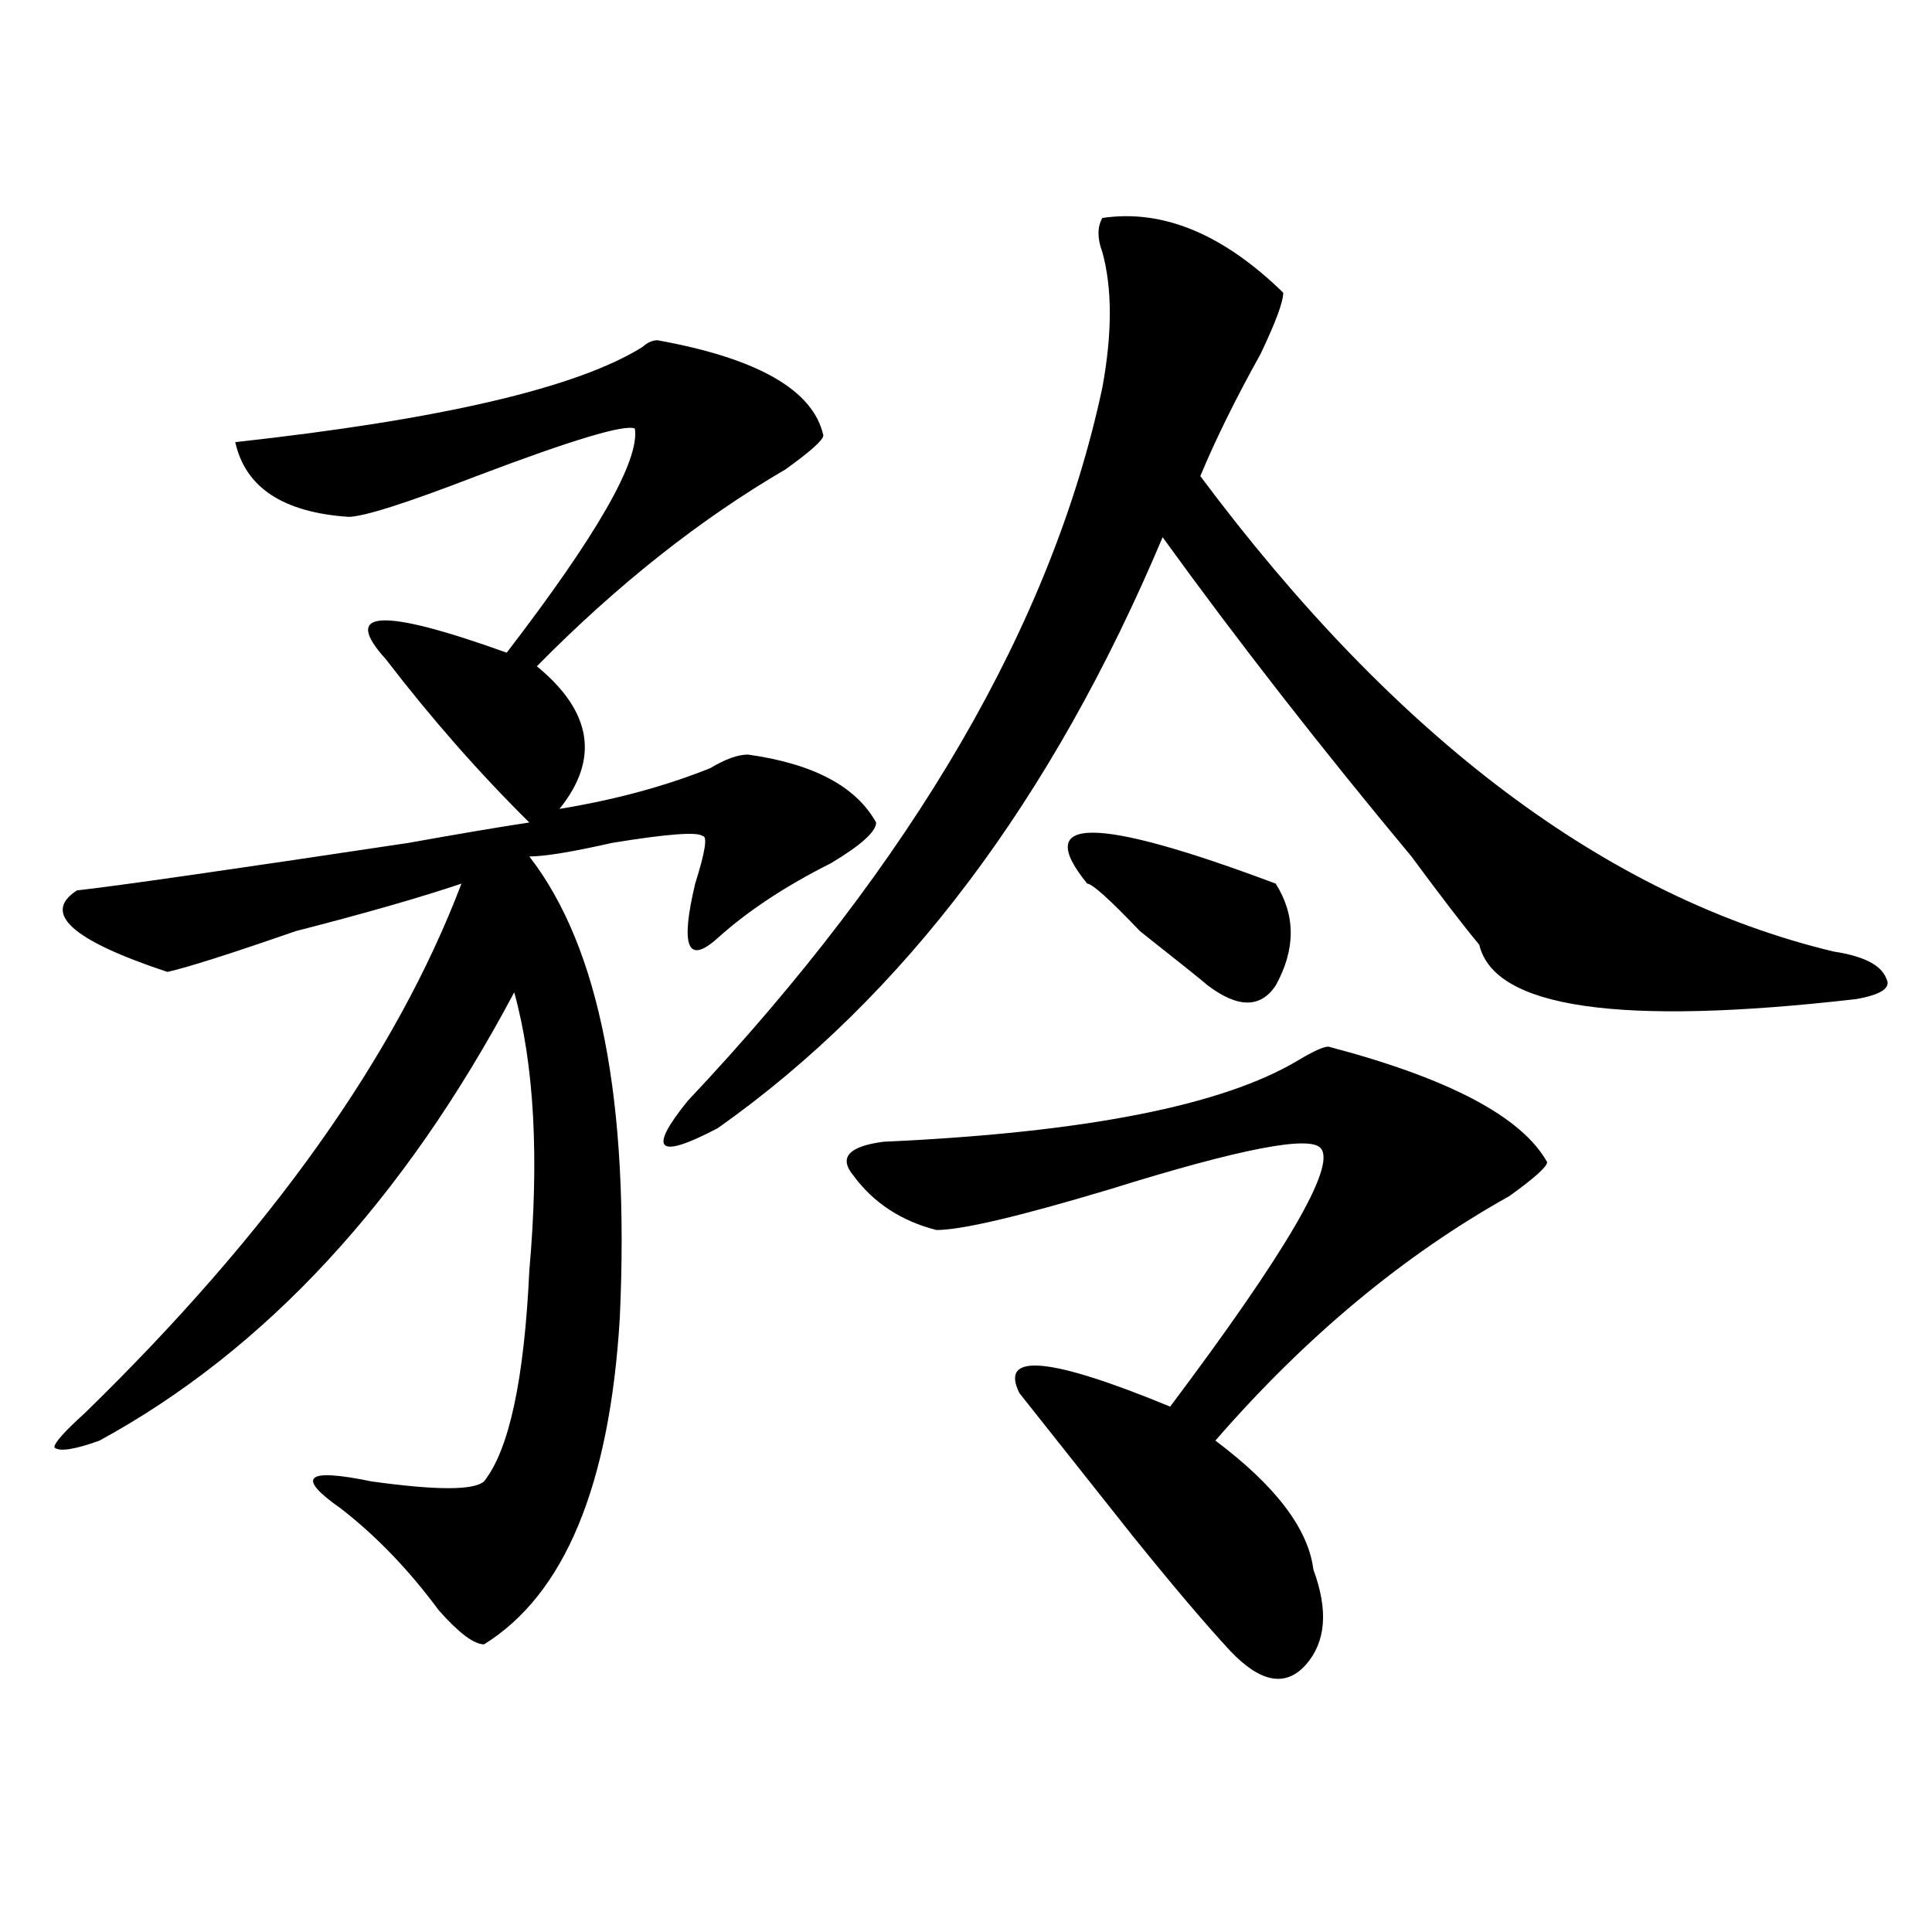
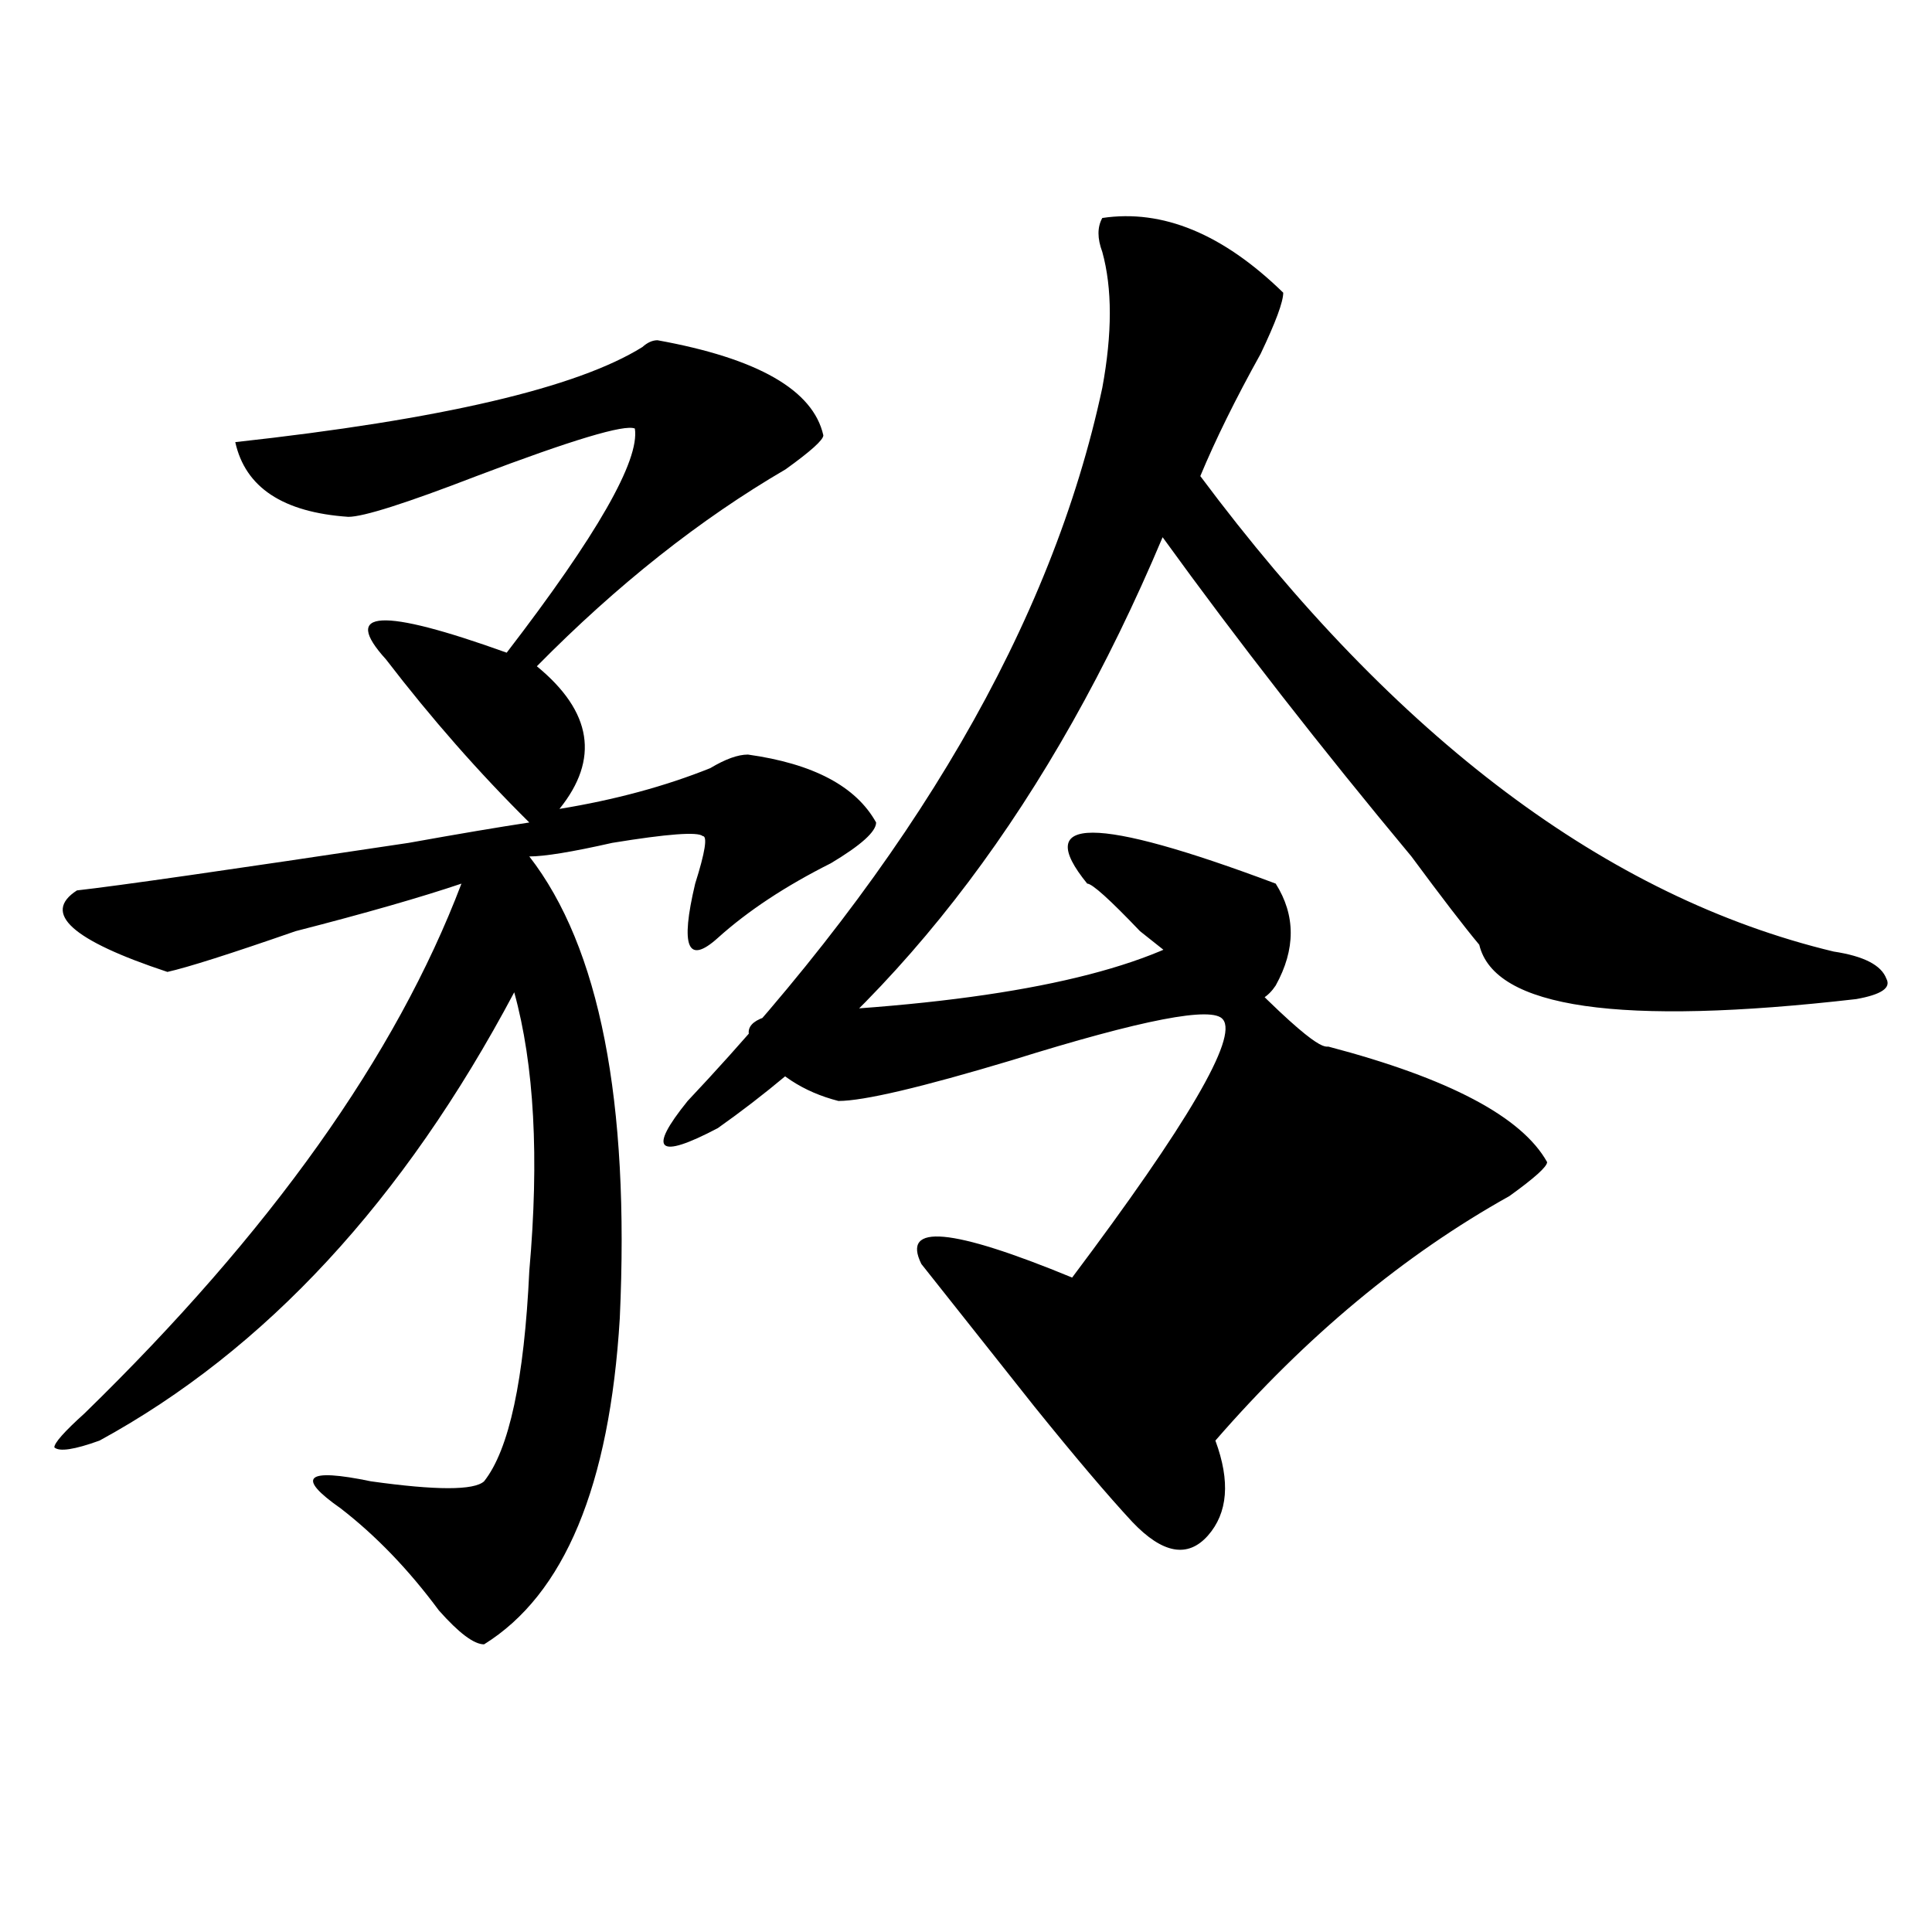
<svg xmlns="http://www.w3.org/2000/svg" version="1.1" id="图层_1" x="0px" y="0px" width="1000px" height="1000px" viewBox="0 0 1000 1000" enable-background="new 0 0 1000 1000" xml:space="preserve">
-   <path d="M340.309,176.109c52.011,9.394,80.607,25.817,85.852,49.219c0,2.362-6.524,8.239-19.512,17.578  c-44.268,25.817-87.193,59.766-128.777,101.953c28.597,23.456,32.499,48.065,11.707,73.828c28.597-4.669,54.633-11.7,78.047-21.094  c7.805-4.669,14.268-7.031,19.512-7.031c33.779,4.724,55.913,16.425,66.34,35.156c0,4.724-7.805,11.755-23.414,21.094  c-23.414,11.755-42.926,24.609-58.535,38.672s-19.512,4.724-11.707-28.125c5.183-16.37,6.463-24.609,3.902-24.609  c-2.622-2.308-18.231-1.153-46.828,3.516c-20.854,4.724-35.121,7.031-42.926,7.031c36.401,46.911,52.011,126.563,46.828,239.063  c-5.244,86.737-28.658,142.932-70.242,168.75c-5.244,0-13.049-5.878-23.414-17.578c-15.609-21.094-32.561-38.672-50.73-52.734  c-23.414-16.37-18.231-21.094,15.609-14.063c33.779,4.724,53.291,4.724,58.535,0c12.987-16.37,20.792-52.734,23.414-108.984  c5.183-58.558,2.561-106.622-7.805-144.141C208.909,621.44,137.387,698.784,51.535,745.641c-13.049,4.724-20.854,5.878-23.414,3.516  c0-2.308,5.183-8.185,15.609-17.578c96.217-93.714,161.276-185.12,195.117-274.219c-20.854,7.031-49.45,15.271-85.852,24.609  c-33.841,11.755-55.975,18.786-66.34,21.094c-49.45-16.37-65.06-30.433-46.828-42.188c20.792-2.308,78.047-10.547,171.703-24.609  c25.975-4.669,46.828-8.185,62.438-10.547c-26.036-25.763-50.73-53.888-74.145-84.375c-23.414-25.763-2.622-26.917,62.438-3.516  c46.828-60.919,68.9-99.591,66.34-116.016c-5.244-2.308-32.561,5.878-81.949,24.609c-36.463,14.063-58.535,21.094-66.34,21.094  c-33.841-2.308-53.353-15.216-58.535-38.672c106.644-11.7,176.886-28.125,210.727-49.219  C335.064,177.317,337.687,176.109,340.309,176.109z M570.547,112.828c31.219-4.669,62.438,8.239,93.656,38.672  c0,4.724-3.902,15.271-11.707,31.641c-13.049,23.456-23.414,44.55-31.219,63.281c101.461,135.956,210.727,217.969,327.797,246.094  c15.609,2.362,24.694,7.031,27.316,14.063c2.561,4.724-2.622,8.239-15.609,10.547C838.467,531.188,773.469,521.849,765.664,489  c-7.805-9.339-19.512-24.609-35.121-45.703c-46.828-56.25-89.754-111.292-128.777-165.234  c-57.255,135.956-134.021,237.909-230.238,305.859c-31.219,16.425-36.463,11.755-15.609-14.063  c117.07-124.2,188.593-247.247,214.629-369.141c5.183-28.125,5.183-51.526,0-70.313  C567.925,123.375,567.925,117.552,570.547,112.828z M687.617,541.734c62.438,16.425,100.119,36.364,113.168,59.766  c0,2.362-6.524,8.239-19.512,17.578c-54.633,30.487-105.363,72.675-152.191,126.563c31.219,23.456,48.108,45.703,50.73,66.797  c7.805,21.094,6.463,37.463-3.902,49.219c-10.427,11.7-23.414,9.338-39.023-7.031c-13.049-14.063-29.938-34.003-50.73-59.766  c-26.036-32.794-45.548-57.403-58.535-73.828c-10.427-21.094,15.609-18.731,78.047,7.031c59.815-79.651,85.852-124.2,78.047-133.594  c-5.244-7.031-41.646,0-109.266,21.094c-46.828,14.063-76.767,21.094-89.754,21.094c-18.231-4.669-32.561-14.063-42.926-28.125  c-7.805-9.339-2.622-15.216,15.609-17.578c104.021-4.669,175.605-18.731,214.629-42.188  C679.813,544.097,684.995,541.734,687.617,541.734z M562.742,457.359c-28.658-35.156,3.902-35.156,97.559,0  c10.365,16.425,10.365,34.003,0,52.734c-7.805,11.755-19.512,11.755-35.121,0c-2.622-2.308-14.329-11.7-35.121-28.125  C574.449,465.599,565.303,457.359,562.742,457.359z" />
+   <path d="M340.309,176.109c52.011,9.394,80.607,25.817,85.852,49.219c0,2.362-6.524,8.239-19.512,17.578  c-44.268,25.817-87.193,59.766-128.777,101.953c28.597,23.456,32.499,48.065,11.707,73.828c28.597-4.669,54.633-11.7,78.047-21.094  c7.805-4.669,14.268-7.031,19.512-7.031c33.779,4.724,55.913,16.425,66.34,35.156c0,4.724-7.805,11.755-23.414,21.094  c-23.414,11.755-42.926,24.609-58.535,38.672s-19.512,4.724-11.707-28.125c5.183-16.37,6.463-24.609,3.902-24.609  c-2.622-2.308-18.231-1.153-46.828,3.516c-20.854,4.724-35.121,7.031-42.926,7.031c36.401,46.911,52.011,126.563,46.828,239.063  c-5.244,86.737-28.658,142.932-70.242,168.75c-5.244,0-13.049-5.878-23.414-17.578c-15.609-21.094-32.561-38.672-50.73-52.734  c-23.414-16.37-18.231-21.094,15.609-14.063c33.779,4.724,53.291,4.724,58.535,0c12.987-16.37,20.792-52.734,23.414-108.984  c5.183-58.558,2.561-106.622-7.805-144.141C208.909,621.44,137.387,698.784,51.535,745.641c-13.049,4.724-20.854,5.878-23.414,3.516  c0-2.308,5.183-8.185,15.609-17.578c96.217-93.714,161.276-185.12,195.117-274.219c-20.854,7.031-49.45,15.271-85.852,24.609  c-33.841,11.755-55.975,18.786-66.34,21.094c-49.45-16.37-65.06-30.433-46.828-42.188c20.792-2.308,78.047-10.547,171.703-24.609  c25.975-4.669,46.828-8.185,62.438-10.547c-26.036-25.763-50.73-53.888-74.145-84.375c-23.414-25.763-2.622-26.917,62.438-3.516  c46.828-60.919,68.9-99.591,66.34-116.016c-5.244-2.308-32.561,5.878-81.949,24.609c-36.463,14.063-58.535,21.094-66.34,21.094  c-33.841-2.308-53.353-15.216-58.535-38.672c106.644-11.7,176.886-28.125,210.727-49.219  C335.064,177.317,337.687,176.109,340.309,176.109z M570.547,112.828c31.219-4.669,62.438,8.239,93.656,38.672  c0,4.724-3.902,15.271-11.707,31.641c-13.049,23.456-23.414,44.55-31.219,63.281c101.461,135.956,210.727,217.969,327.797,246.094  c15.609,2.362,24.694,7.031,27.316,14.063c2.561,4.724-2.622,8.239-15.609,10.547C838.467,531.188,773.469,521.849,765.664,489  c-7.805-9.339-19.512-24.609-35.121-45.703c-46.828-56.25-89.754-111.292-128.777-165.234  c-57.255,135.956-134.021,237.909-230.238,305.859c-31.219,16.425-36.463,11.755-15.609-14.063  c117.07-124.2,188.593-247.247,214.629-369.141c5.183-28.125,5.183-51.526,0-70.313  C567.925,123.375,567.925,117.552,570.547,112.828z M687.617,541.734c62.438,16.425,100.119,36.364,113.168,59.766  c0,2.362-6.524,8.239-19.512,17.578c-54.633,30.487-105.363,72.675-152.191,126.563c7.805,21.094,6.463,37.463-3.902,49.219c-10.427,11.7-23.414,9.338-39.023-7.031c-13.049-14.063-29.938-34.003-50.73-59.766  c-26.036-32.794-45.548-57.403-58.535-73.828c-10.427-21.094,15.609-18.731,78.047,7.031c59.815-79.651,85.852-124.2,78.047-133.594  c-5.244-7.031-41.646,0-109.266,21.094c-46.828,14.063-76.767,21.094-89.754,21.094c-18.231-4.669-32.561-14.063-42.926-28.125  c-7.805-9.339-2.622-15.216,15.609-17.578c104.021-4.669,175.605-18.731,214.629-42.188  C679.813,544.097,684.995,541.734,687.617,541.734z M562.742,457.359c-28.658-35.156,3.902-35.156,97.559,0  c10.365,16.425,10.365,34.003,0,52.734c-7.805,11.755-19.512,11.755-35.121,0c-2.622-2.308-14.329-11.7-35.121-28.125  C574.449,465.599,565.303,457.359,562.742,457.359z" />
</svg>